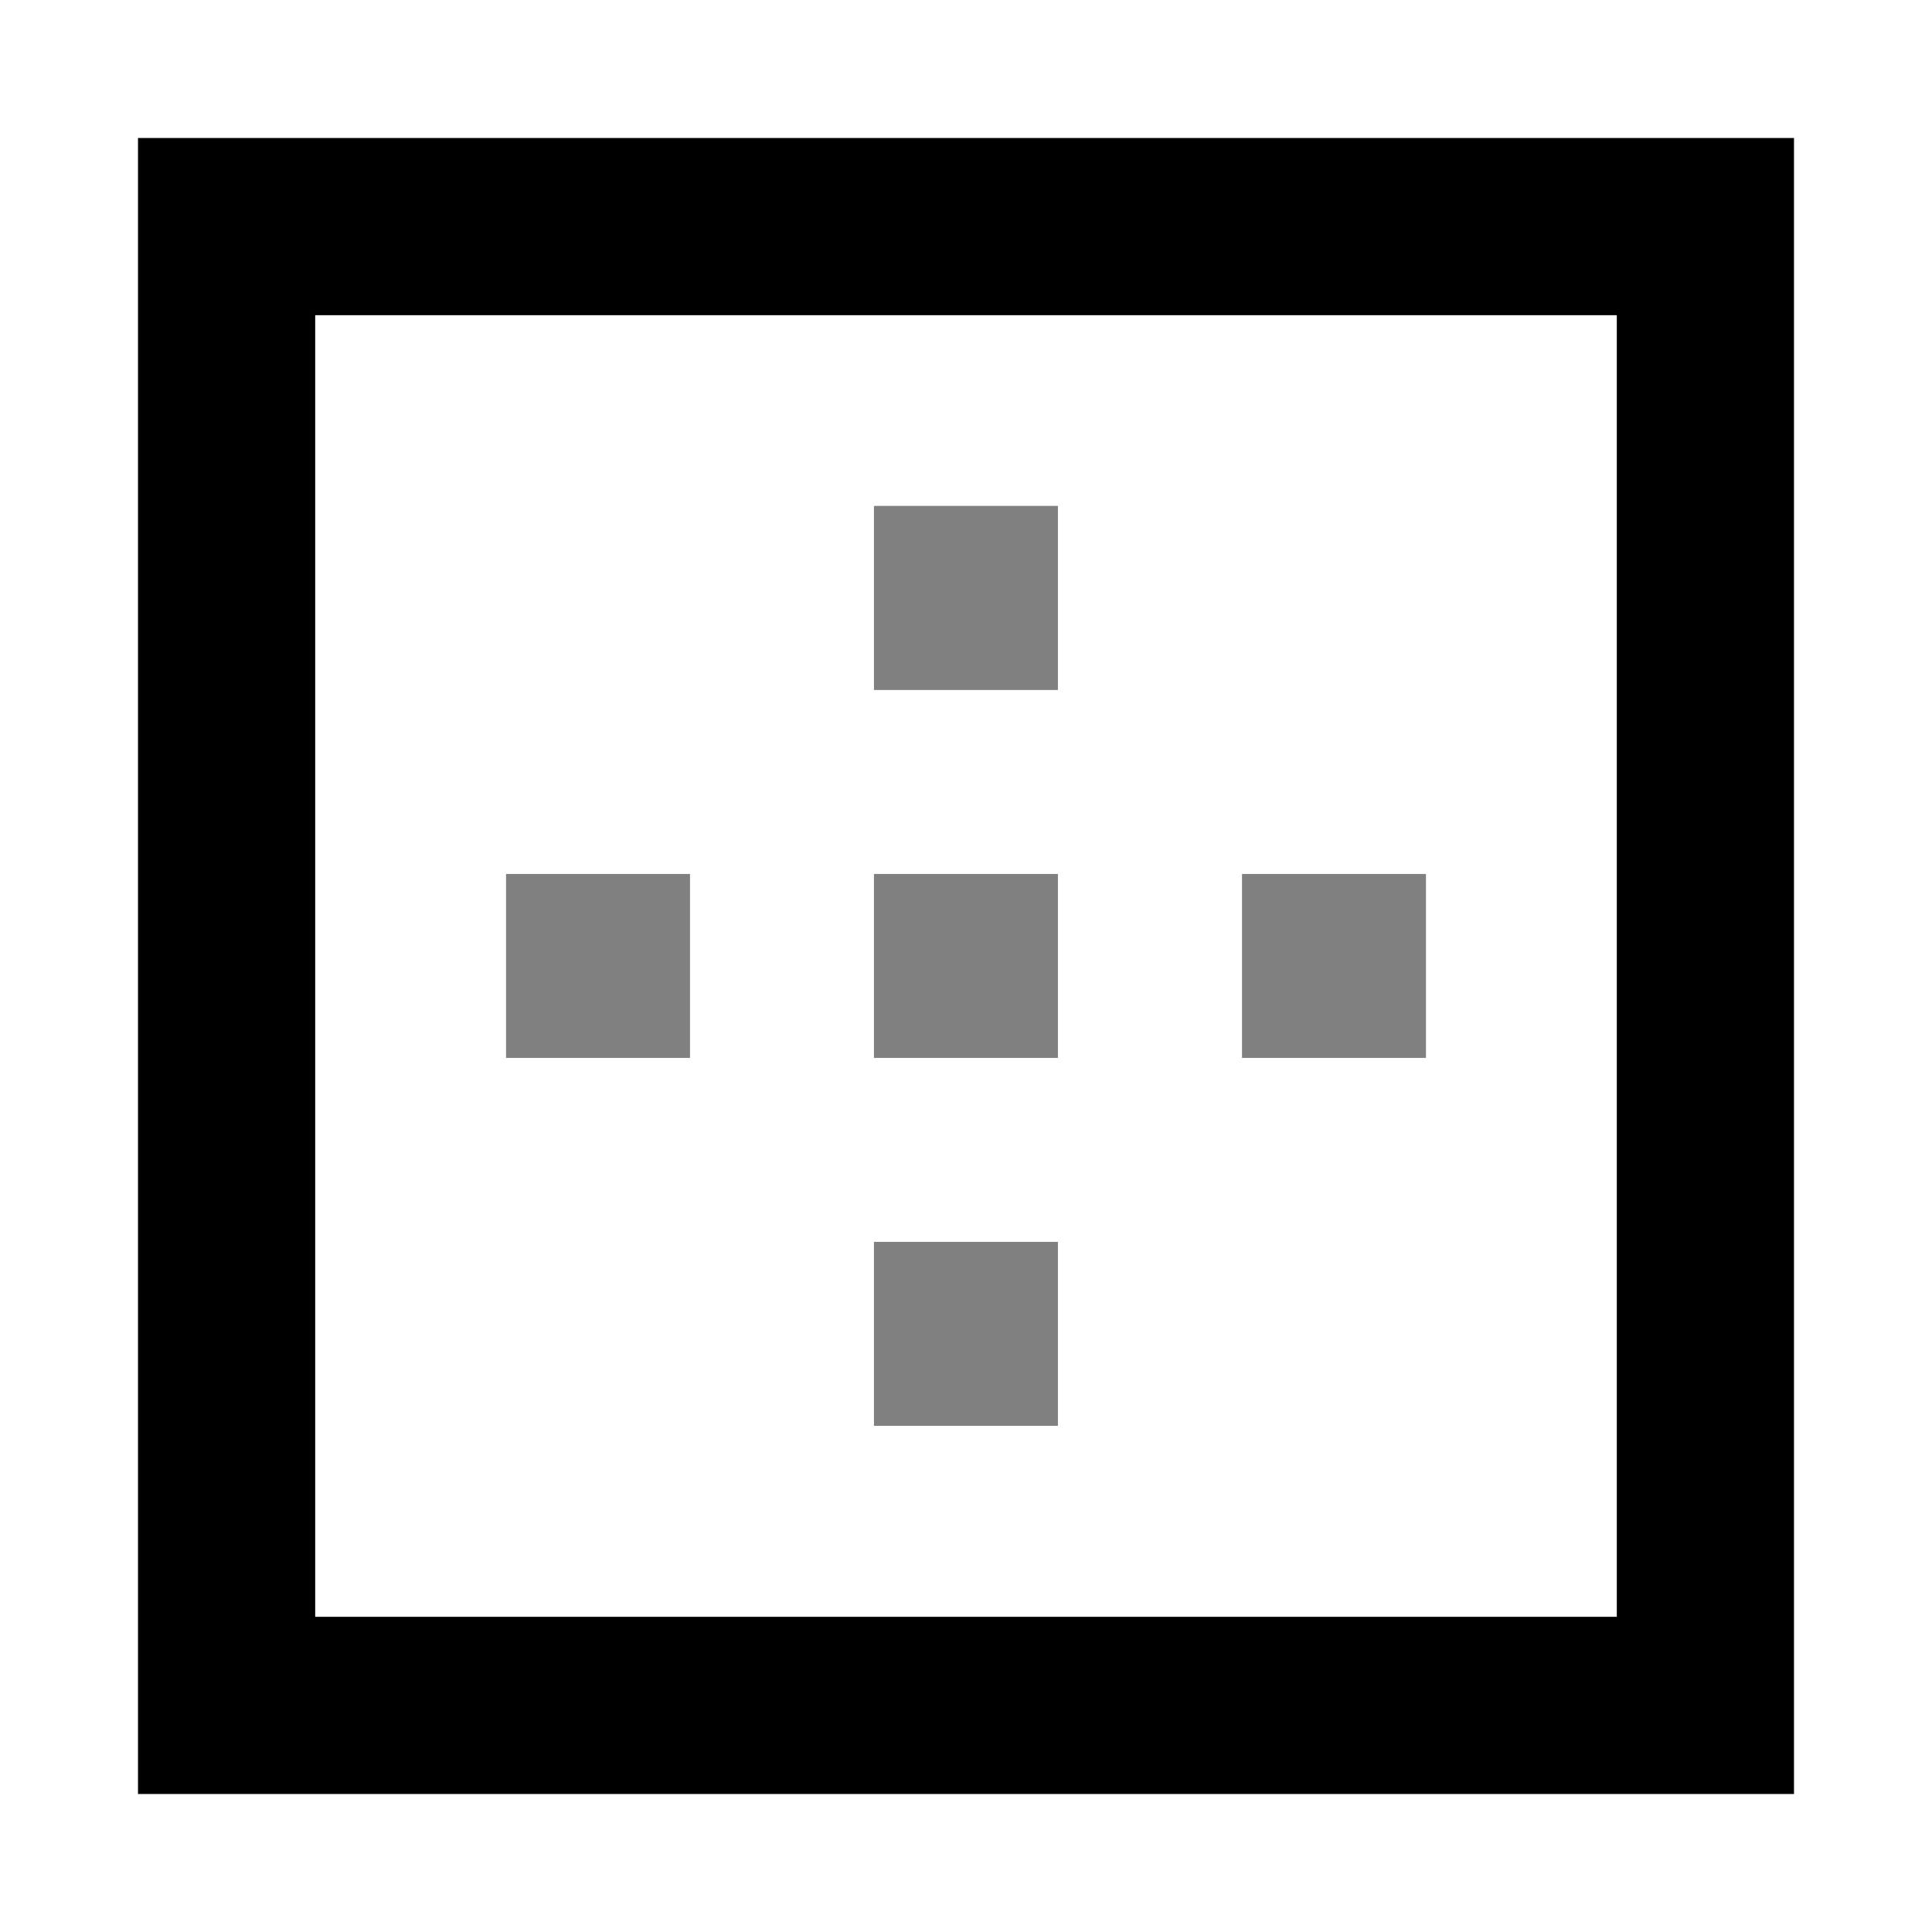
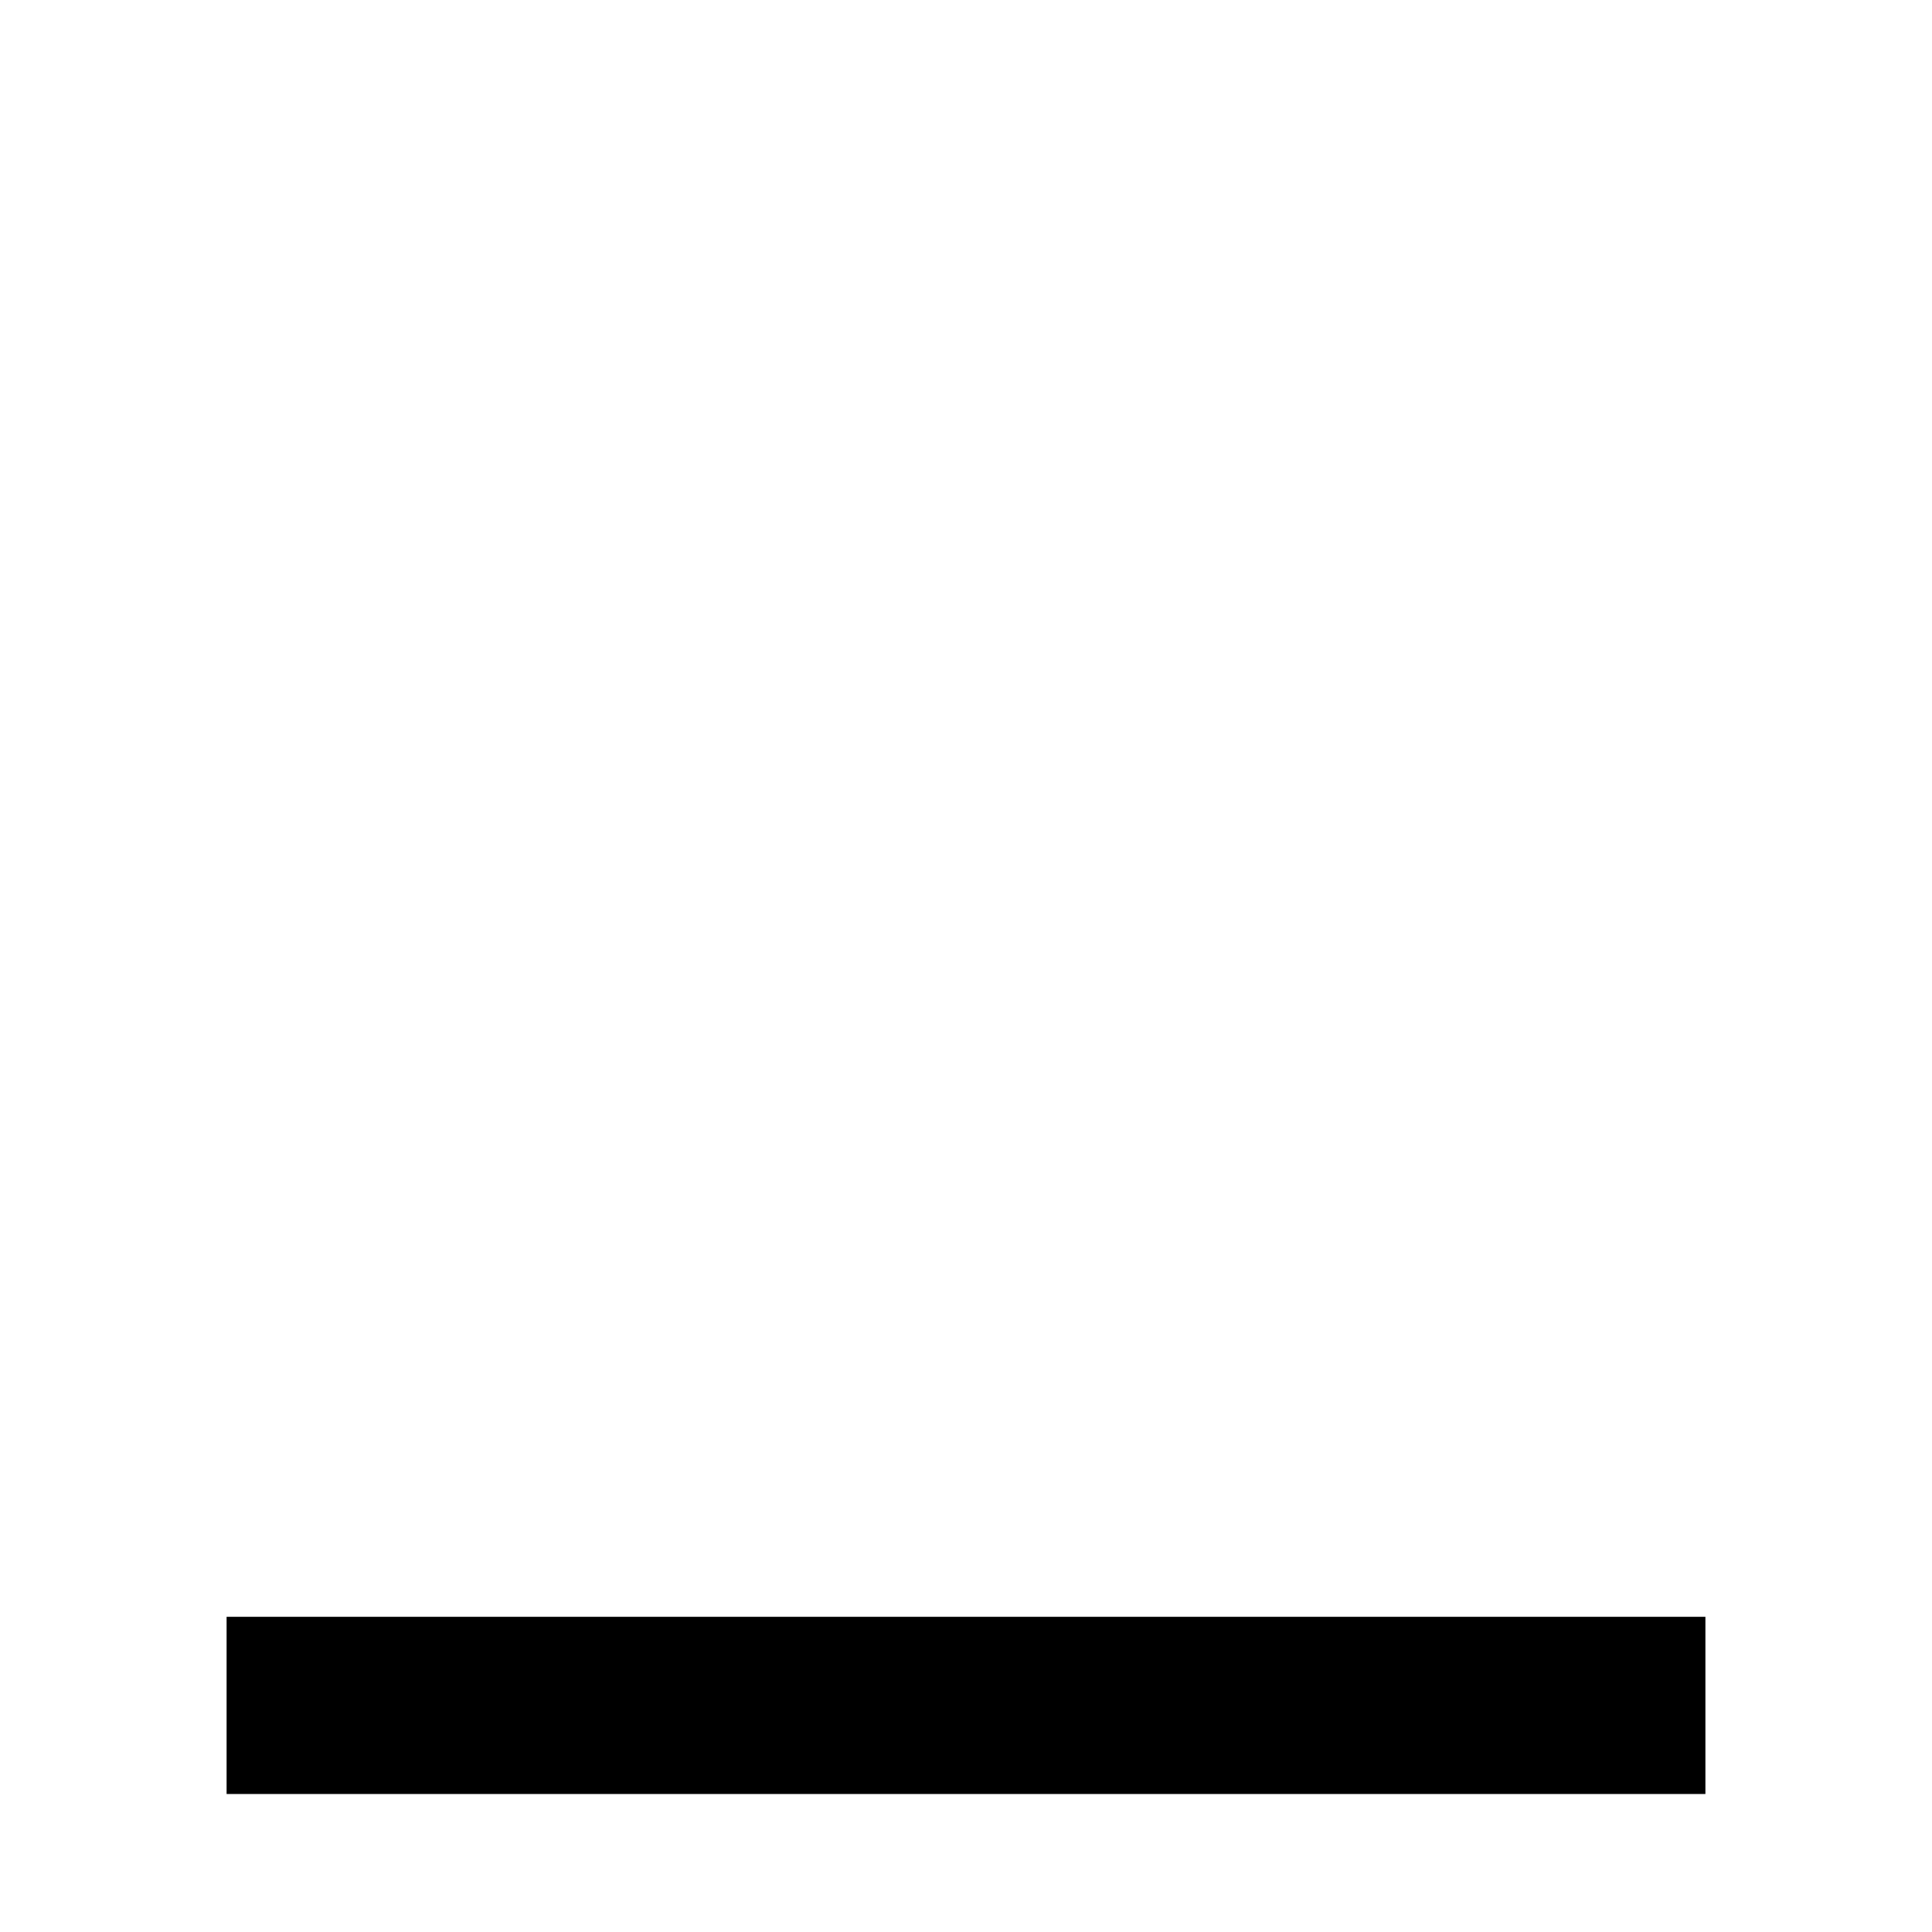
<svg xmlns="http://www.w3.org/2000/svg" width="800px" height="800px" viewBox="0 0 14 14" role="img" focusable="false" aria-hidden="true">
  <g fill-rule="evenodd">
-     <path fill-opacity="0" stroke="#000000" stroke-width="1.284" d="M2.237 12.358h-.595V1.642H12.358V12.358H2.237z" />
-     <path fill="gray" d="M9 6.333h1.333v1.333H9V6.333zm-2.667 0h1.333v1.333H6.333V6.333zm-2.667 0H5v1.333H3.667V6.333zm2.667-2.667h1.333V5H6.333V3.667zm0 5.333h1.333v1.333H6.333V9z" />
+     <path fill-opacity="0" stroke="#000000" stroke-width="1.284" d="M2.237 12.358h-.595H12.358V12.358H2.237z" />
  </g>
</svg>